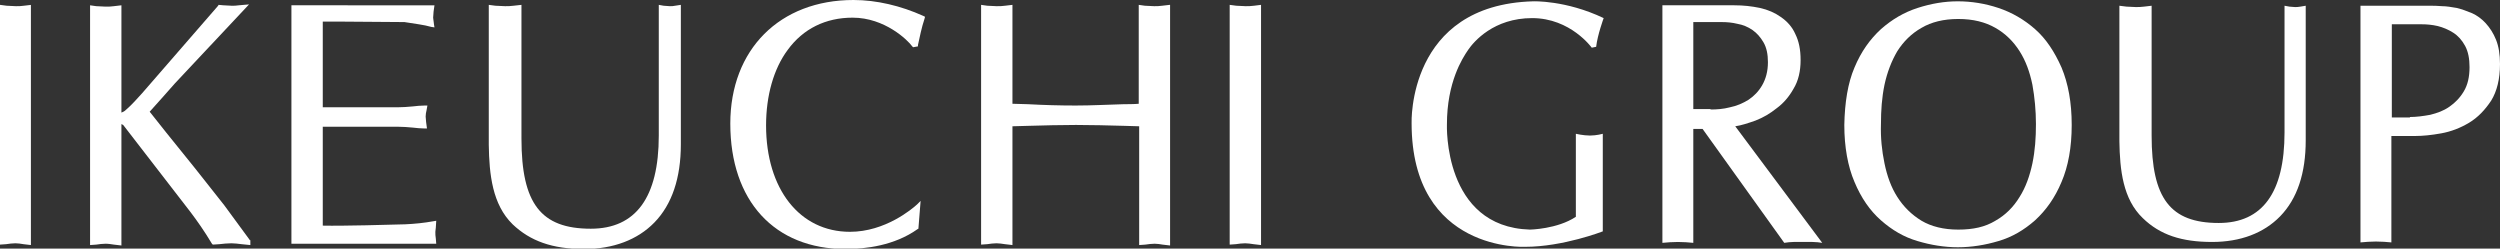
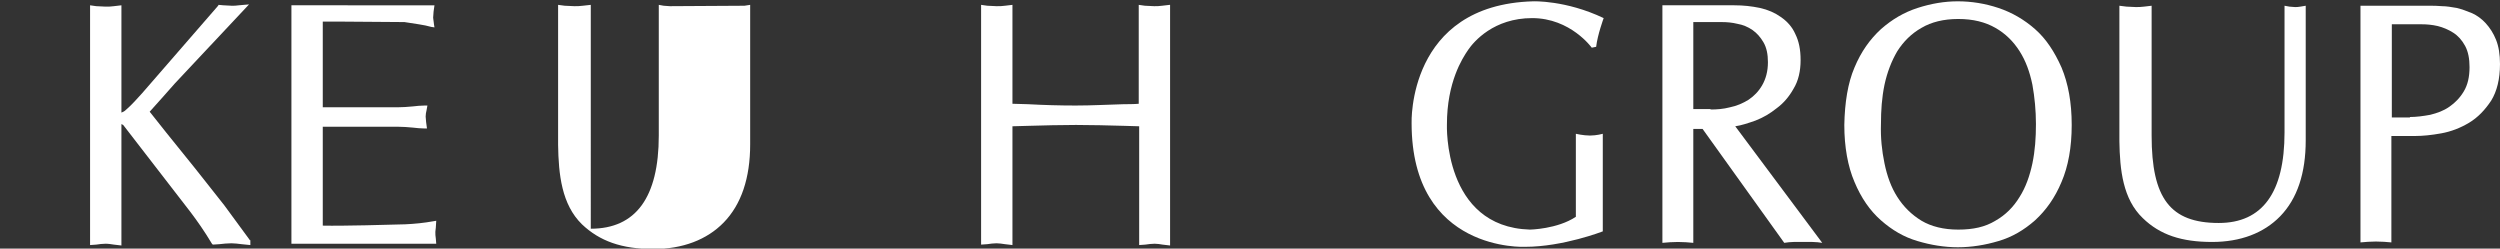
<svg xmlns="http://www.w3.org/2000/svg" version="1.1" id="レイヤー_1" x="0px" y="0px" viewBox="0 0 566.2 56.3" style="enable-background:new 0 0 566.2 56.3;" xml:space="preserve">
  <rect x="0" y="0" width="566.2" height="56.3" fill="#333333" stroke="none" />
  <style type="text/css">
	.st0{fill:#FFFFFF;}
</style>
  <g>
    <g>
-       <path class="st0" d="M7.1,1.1L5.4,1.3C4.8,1.4,4.2,1.4,3.6,1.4c-0.7,0-1.4-0.1-2.1-0.1L0,1.1l0,0.5v53.8l1.4-0.1    c0.7-0.1,1.4-0.2,2.1-0.2c0.6,0,1.2,0.1,1.8,0.2l1.7,0.2l0-0.5V1.1z" />
      <path class="st0" d="M56.6,54.4l-5.8-7.9c-3.1-3.9-6.2-7.9-9.3-11.7c-2.5-3.1-5.1-6.3-7.6-9.5c0.5-0.5,5.7-6.4,5.7-6.4    c0,0,16.8-17.9,16.8-17.9l-1.2,0.1l-1.1,0.1c-0.6,0.1-1.1,0.1-1.6,0.1c-0.6,0-1.3-0.1-1.9-0.1l-1.1-0.1l-0.1,0.2L32.2,21.1    c-1,1.1-2.4,2.7-3.7,3.8c-0.4,0.4-0.8,0.5-1,0.6c0-0.5,0-24.3,0-24.3l-1.7,0.2c-0.6,0.1-1.2,0.1-1.9,0.1c-0.7,0-1.4-0.1-2.1-0.1    l-1.4-0.2v0.5v53.8l1.4-0.1c0.7-0.1,1.4-0.2,2.1-0.2c0.7,0,1.2,0.1,1.9,0.2l1.7,0.2V55c0,0,0-26.1,0-26.9c0.1,0.1,0.3,0.1,0.4,0.2    c0.1,0.1,15.3,19.8,15.3,19.8c1.5,2,3,4.1,4.8,7.1l0.2,0.2l1.5-0.1c0.9-0.1,1.8-0.2,2.7-0.2c0.7,0,1.5,0.1,2.3,0.2l2,0.2V55V54.4z    " />
      <path class="st0" d="M98.8,50l-0.6,0.1c-2.2,0.4-4.3,0.6-6.4,0.7c-3.5,0.1-14,0.4-18.7,0.3c0-0.8,0-21.5,0-22.4    c0.9,0,16.9,0,16.9,0c1.2,0,2.4,0.1,3.5,0.2c0.9,0.1,1.8,0.2,2.7,0.2h0.5l-0.2-1.5c0-0.4-0.1-0.9-0.1-1.2c0-0.5,0.1-1,0.2-1.4    l0.2-1.1l-0.6,0c-0.9,0-1.8,0.1-2.7,0.2c-1.1,0.1-2.3,0.2-3.5,0.2c0,0-16.1,0-16.9,0c0-0.8,0-18.5,0-19.4c0.8,0,5,0,5,0l13.5,0.1    C94,5.4,96,5.6,97.7,6.1l0.7,0.1l-0.1-0.6l-0.1-0.8c0-0.3-0.1-0.4-0.1-0.8c0-0.5,0.1-0.9,0.1-1.4l0.2-1.4l-0.5,0H66v54h32.8    l-0.1-1.2c-0.1-0.5-0.1-1-0.1-1.5c0-0.4,0.1-0.6,0.1-0.9L98.8,50z" />
-       <path class="st0" d="M151.7,1.4c-0.5,0-0.9-0.1-1.4-0.1l-1.1-0.2v0.5v29.1c0,14-5.2,21.1-15.4,21.1c-11.3,0-15.7-5.7-15.7-20.4    V1.1l-1.8,0.2c-0.7,0.1-1.3,0.1-1.9,0.1c-0.7,0-1.5-0.1-2.2-0.1l-1.5-0.2v0.5v31.2c0.1,6.7,0.8,13.5,5.4,18c4,3.8,9,5.6,16.2,5.6    c6.6,0,12.1-2.1,15.9-6c4-4.1,6-10.1,6-17.7V1.1l-1.3,0.2C152.5,1.4,152.1,1.4,151.7,1.4z" />
-       <path class="st0" d="M193.3,0c-16.7,0-27.9,11.2-27.9,28c0,17.5,10,28.4,26.1,28.4c4.6,0,11.1-0.8,16.3-4.5l0.2-0.1l0.5-6.3    l-0.8,0.8c-1.1,1-7.2,6.2-15.2,6.2c-11.4,0-19-9.7-19-24.1c0-6.7,1.7-12.8,4.9-17.1c3.5-4.8,8.6-7.3,14.7-7.3    c7.3,0,12.5,5.1,13.5,6.5l0.2,0.2l1.1-0.2l0-0.3c0.4-1.8,0.8-3.9,1.5-6l0.1-0.4l-0.4-0.2C204,1.3,198.5,0,193.3,0z" />
+       <path class="st0" d="M151.7,1.4c-0.5,0-0.9-0.1-1.4-0.1l-1.1-0.2v0.5v29.1c0,14-5.2,21.1-15.4,21.1V1.1l-1.8,0.2c-0.7,0.1-1.3,0.1-1.9,0.1c-0.7,0-1.5-0.1-2.2-0.1l-1.5-0.2v0.5v31.2c0.1,6.7,0.8,13.5,5.4,18c4,3.8,9,5.6,16.2,5.6    c6.6,0,12.1-2.1,15.9-6c4-4.1,6-10.1,6-17.7V1.1l-1.3,0.2C152.5,1.4,152.1,1.4,151.7,1.4z" />
      <path class="st0" d="M264.9,1.1l-1.7,0.2c-0.6,0.1-1.3,0.1-1.8,0.1c-0.7,0-1.4-0.1-2.1-0.1l-1.4-0.2v0.5c0,0,0,21.1,0,21.9    c-0.7,0.1-3.4,0.1-3.4,0.1c-3.7,0.1-7.2,0.3-10.9,0.3c-3.6,0-7.1-0.1-10.8-0.3c0,0-2.8-0.1-3.5-0.1c0-0.8,0-22.4,0-22.4l-1.7,0.2    c-0.6,0.1-1.2,0.1-1.9,0.1c-0.7,0-1.4-0.1-2.1-0.1l-1.4-0.2v0.5v53.8l1.4-0.1c0.7-0.1,1.4-0.2,2.1-0.2c0.6,0,1.2,0.1,1.9,0.2    l1.7,0.2l0-0.5c0,0,0-25.5,0-26.4c0.7,0,3.6-0.1,3.6-0.1c3.7-0.1,7.2-0.2,10.8-0.2c3.6,0,7.1,0.1,10.9,0.2c0,0,2.7,0.1,3.4,0.1    c0,0.9,0,26.9,0,26.9l1.4-0.1c0.7-0.1,1.4-0.2,2.1-0.2c0.6,0,1.2,0.1,1.8,0.2l1.7,0.2V55V1.1z" />
-       <path class="st0" d="M285.6,55V1.1L284,1.3c-0.7,0.1-1.3,0.1-1.9,0.1c-0.7,0-1.4-0.1-2.1-0.1l-1.5-0.2l0,0.5v53.8l1.4-0.1    c0.7-0.1,1.4-0.2,2.1-0.2c0.6,0,1.2,0.1,1.9,0.2l1.7,0.2L285.6,55z" />
    </g>
    <path class="st0" d="M360.5,10.8c0,0-4.8-6.7-13.5-6.7c-8.7,0-13.2,5.3-14.5,7.2c-1.3,1.9-4.8,7.3-4.8,16.9c0,0-0.9,23.2,18.8,23.8   c0,0,6.2-0.1,10.4-2.9V30.3c0,0,1.7,0.4,3.2,0.4c1.5,0,2.9-0.4,2.9-0.4v22.1c0,0-9,3.5-17.6,3.5c0,0-25.7,1.3-25.7-28   c0,0-1-26.8,27.5-27.6c0,0,7.4-0.3,16,3.8c0,0-1.4,3.8-1.7,6.5L360.5,10.8z" />
    <path class="st0" d="M385.6,29.2h-2.1V55c-1.1-0.1-2.2-0.2-3.5-0.2c-1.2,0-2.4,0.1-3.5,0.2V1.2h16.3c2,0,3.9,0.2,5.8,0.6   c1.8,0.4,3.4,1.1,4.8,2.1c1.4,1,2.5,2.2,3.2,3.8c0.8,1.6,1.2,3.5,1.2,5.9c0,2.5-0.5,4.7-1.6,6.5c-1,1.8-2.3,3.3-3.8,4.4   c-1.5,1.2-3,2.1-4.8,2.8c-1.7,0.6-3.2,1.1-4.6,1.3L412.7,55c-0.7-0.1-1.4-0.2-2.2-0.2c-0.7,0-1.4,0-2.2,0c-0.7,0-1.4,0-2.1,0   c-0.7,0-1.4,0.1-2.1,0.2L385.6,29.2z M387.4,24.8c1.4,0,2.9-0.1,4.4-0.5c1.5-0.3,2.9-0.9,4.2-1.7c1.2-0.8,2.3-1.9,3.1-3.3   c0.8-1.4,1.3-3.1,1.3-5.2c0-1.8-0.3-3.3-1-4.5c-0.7-1.2-1.5-2.1-2.5-2.8c-1-0.7-2.2-1.2-3.4-1.4c-1.2-0.3-2.4-0.4-3.6-0.4h-6.4   v19.7H387.4z" />
    <path class="st0" d="M541.6,30.9v24c-1.1-0.1-2.2-0.2-3.5-0.2c-1.2,0-2.4,0.1-3.5,0.2V1.3h15.8c0.7,0,1.6,0,2.7,0.1   c1,0,2.1,0.2,3.3,0.4c1.2,0.3,2.3,0.7,3.5,1.2c1.1,0.5,2.2,1.3,3.1,2.3c0.9,1,1.7,2.2,2.3,3.7c0.6,1.5,0.9,3.3,0.9,5.5   c0,3.4-0.7,6.2-2,8.3c-1.4,2.1-3,3.8-5,5c-2,1.2-4.1,2-6.3,2.4c-2.2,0.4-4.2,0.6-5.9,0.6H541.6z M545.8,26.5c1.4,0,3-0.2,4.6-0.5   c1.6-0.4,3-0.9,4.3-1.8c1.3-0.9,2.4-2,3.3-3.5c0.9-1.5,1.3-3.3,1.3-5.5c0-1.9-0.3-3.5-1-4.8c-0.7-1.3-1.6-2.3-2.7-3   c-1.1-0.7-2.3-1.2-3.5-1.5c-1.3-0.3-2.5-0.4-3.7-0.4h-6.7v21.1H545.8z" />
    <path class="st0" d="M519.8,1.6c-0.5,0-0.9-0.1-1.3-0.1l-1.1-0.2v0.5V30c0,13.6-5,20.5-14.9,20.5c-11,0-15.2-5.6-15.2-19.8V1.3   l-1.7,0.2c-0.7,0.1-1.3,0.1-1.9,0.1c-0.7,0-1.4-0.1-2.1-0.1L480,1.3v0.5v30.2c0.1,6.5,0.8,13.1,5.3,17.4c3.9,3.8,8.8,5.4,15.7,5.4   c6.4,0,11.7-2,15.4-5.8c3.9-4,5.8-9.8,5.8-17.2V1.3L521,1.5C520.5,1.6,520.1,1.6,519.8,1.6z" />
    <path class="st0" d="M420,15.3c1.5-3.6,3.5-6.4,6-8.7c2.5-2.2,5.2-3.8,8.3-4.8c3.1-1,6.1-1.5,9.1-1.5c3.1,0,6.2,0.5,9.2,1.5   c3,1,5.8,2.6,8.3,4.8c2.5,2.2,4.4,5.1,6,8.7c1.5,3.6,2.3,7.9,2.3,13c0,5.1-0.8,9.4-2.3,12.9c-1.5,3.6-3.5,6.4-6,8.7   c-2.5,2.2-5.2,3.8-8.3,4.7c-3,0.9-6.1,1.4-9.2,1.4c-3,0-6.1-0.5-9.1-1.4c-3.1-0.9-5.8-2.5-8.3-4.7c-2.5-2.2-4.5-5.1-6-8.7   c-1.5-3.5-2.3-7.9-2.3-12.9C417.8,23.2,418.5,18.8,420,15.3z M426.8,37c0.6,2.9,1.5,5.4,2.9,7.6c1.4,2.2,3.2,4,5.5,5.4   c2.2,1.3,5,2,8.3,2c3.4,0,6.1-0.6,8.4-2c2.3-1.3,4.1-3.1,5.5-5.4c1.4-2.2,2.3-4.8,2.9-7.6c0.6-2.9,0.8-5.8,0.8-8.9   c0-3.1-0.3-6.1-0.8-8.9c-0.6-2.9-1.5-5.4-2.9-7.6c-1.4-2.2-3.2-4-5.5-5.3c-2.3-1.3-5-2-8.4-2c-3.3,0-6.1,0.7-8.3,2   c-2.3,1.3-4.1,3.1-5.5,5.3c-1.3,2.2-2.3,4.8-2.9,7.6c-0.6,2.9-0.8,5.8-0.8,8.9C425.9,31.2,426.2,34.1,426.8,37z" />
  </g>
</svg>